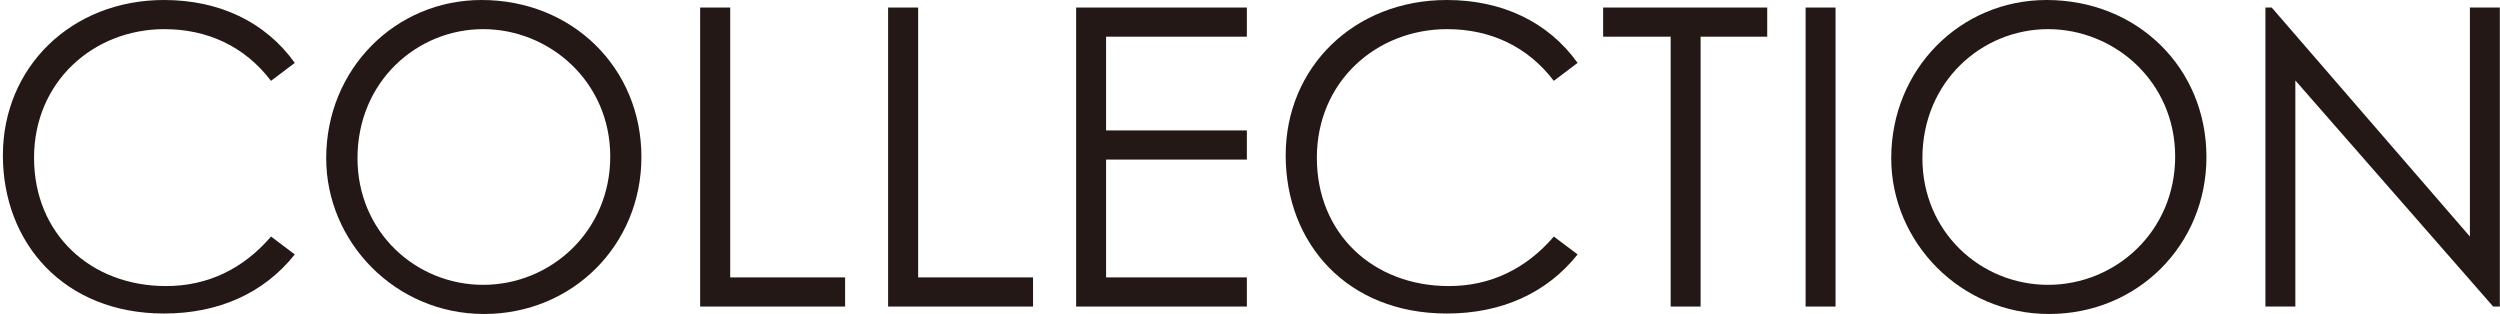
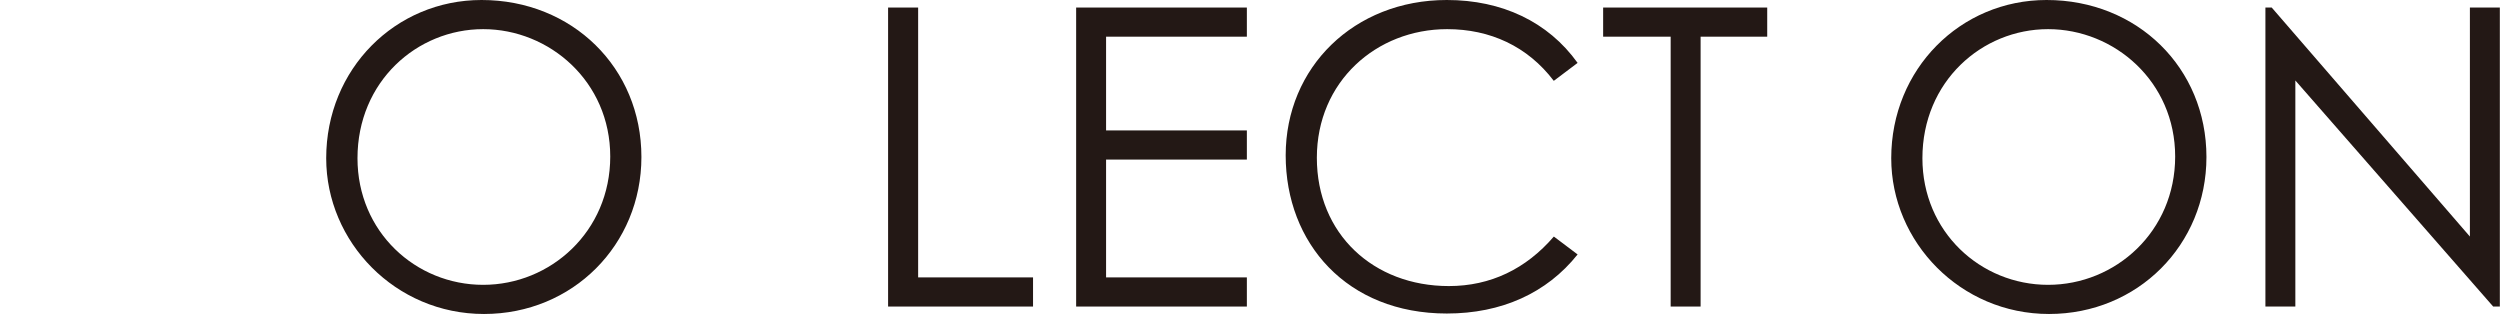
<svg xmlns="http://www.w3.org/2000/svg" width="223" height="28" viewBox="0 0 223 28" fill="none">
-   <path d="M24.168 7.207C21.829 4.126 18.486 2.6 14.662 2.6C8.348 2.6 3.037 7.278 3.037 14.074C3.037 20.869 8.087 25.517 14.812 25.517C18.526 25.517 21.688 23.991 24.178 21.1L26.296 22.696C23.546 26.149 19.5 27.966 14.632 27.966C5.718 27.966 0.257 21.692 0.257 13.853C0.257 6.013 6.35 0 14.632 0C19.53 0 23.656 1.927 26.296 5.611L24.178 7.207H24.168Z" fill="#231815" />
  <path d="M57.214 14.003C57.214 21.843 51.081 28.007 43.171 28.007C35.261 28.007 29.097 21.582 29.097 14.114C29.097 6.163 35.261 0 42.95 0C51.051 0 57.214 6.053 57.214 14.003ZM31.888 14.114C31.888 20.689 37.088 25.407 43.1 25.407C49.113 25.407 54.434 20.649 54.434 13.963C54.434 7.278 49.013 2.6 43.1 2.6C37.188 2.6 31.888 7.278 31.888 14.114Z" fill="#231815" />
-   <path d="M62.464 0.673H65.134V24.744H75.383V27.344H62.454V0.673H62.464Z" fill="#231815" />
  <path d="M79.228 0.673H81.898V24.744H92.147V27.344H79.218V0.673H79.228Z" fill="#231815" />
  <path d="M95.992 0.673H111.22V3.272H98.662V11.634H111.22V14.234H98.662V24.744H111.22V27.344H95.992V0.673Z" fill="#231815" />
  <path d="M138.594 7.207C136.255 4.126 132.912 2.6 129.087 2.6C122.773 2.6 117.463 7.278 117.463 14.074C117.463 20.869 122.512 25.517 129.238 25.517C132.952 25.517 136.114 23.991 138.604 21.1L140.722 22.696C137.971 26.149 133.926 27.966 129.057 27.966C120.143 27.966 114.683 21.692 114.683 13.853C114.683 6.013 120.776 0 129.057 0C133.956 0 138.082 1.927 140.722 5.611L138.604 7.207H138.594Z" fill="#231815" />
  <path d="M143 3.272V0.673H157.636V3.272H151.694V27.344H149.023V3.272H143Z" fill="#231815" />
-   <path d="M161.06 0.673H163.73V27.344H161.06V0.673Z" fill="#231815" />
  <path d="M196.815 14.003C196.815 21.843 190.682 28.007 182.772 28.007C174.862 28.007 168.698 21.582 168.698 14.114C168.698 6.163 174.862 0 182.551 0C190.652 0 196.815 6.053 196.815 14.003ZM171.479 14.114C171.479 20.689 176.679 25.407 182.691 25.407C188.704 25.407 194.025 20.649 194.025 13.963C194.025 7.278 188.604 2.6 182.691 2.6C176.779 2.6 171.479 7.278 171.479 14.114Z" fill="#231815" />
  <path d="M202.075 27.334V0.673H202.637L220.315 21.1V0.673H222.985V27.344H222.392L204.745 7.177V27.344H202.075V27.334Z" fill="#231815" />
</svg>